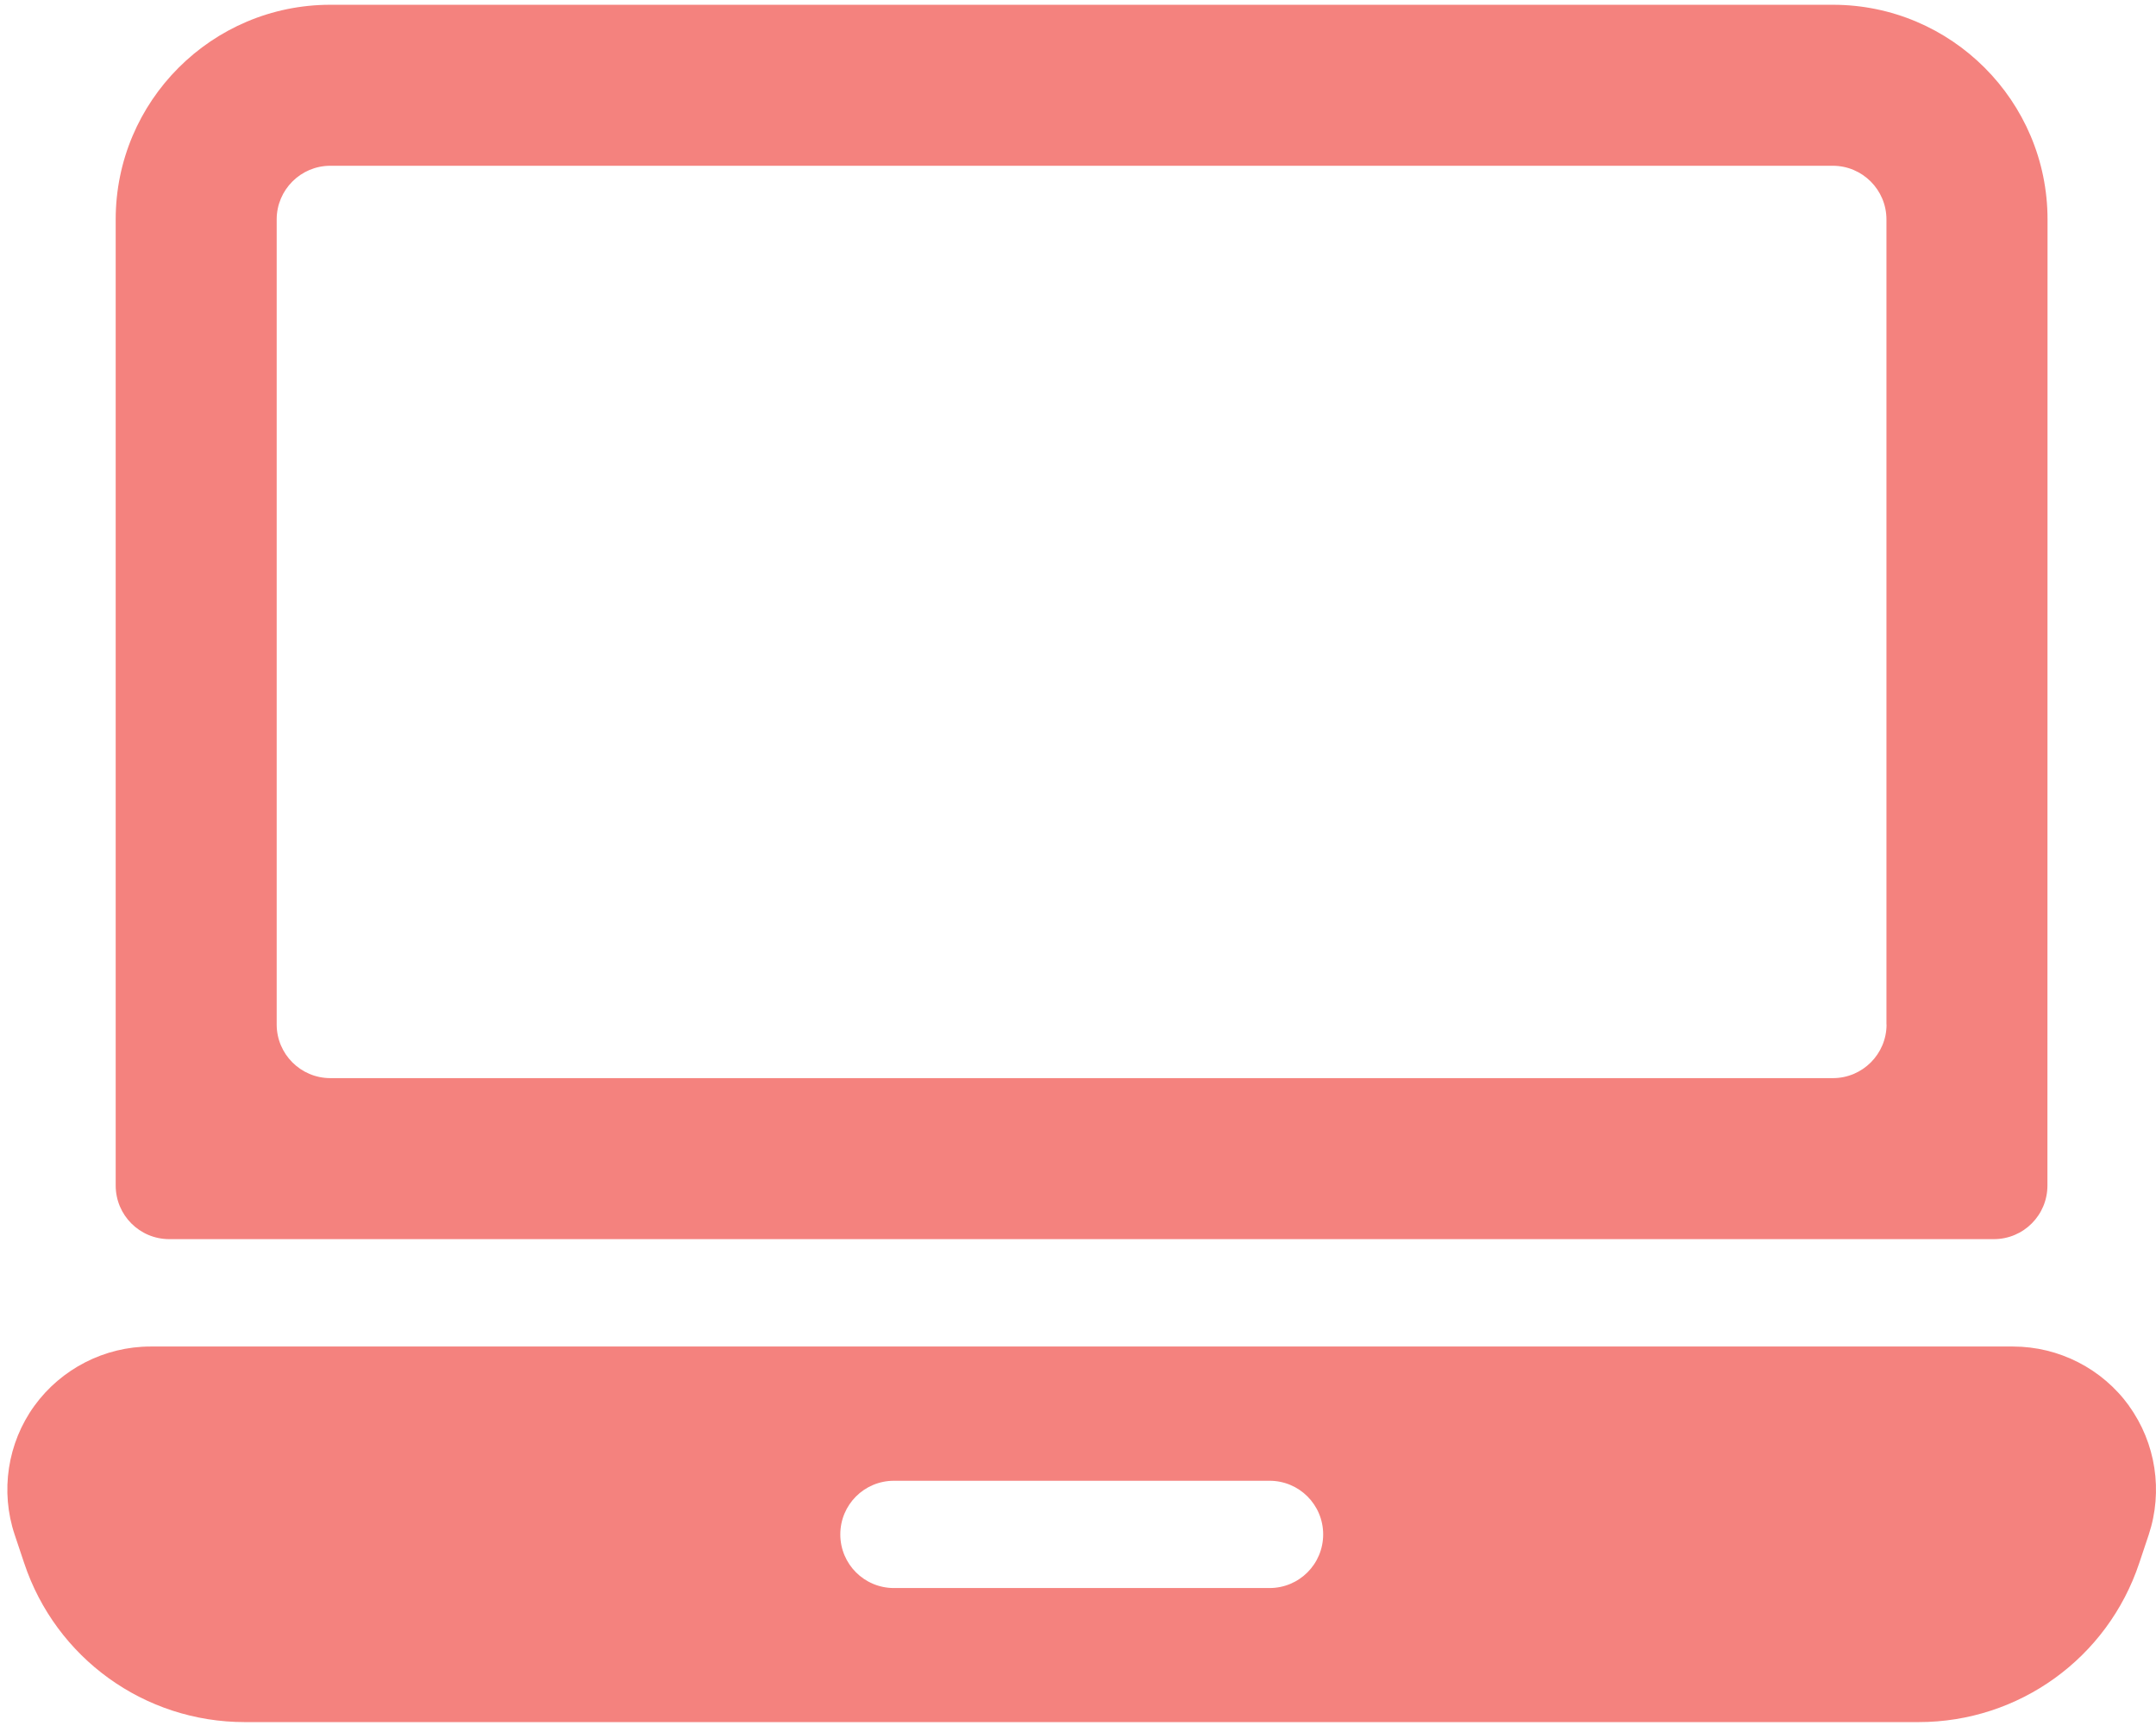
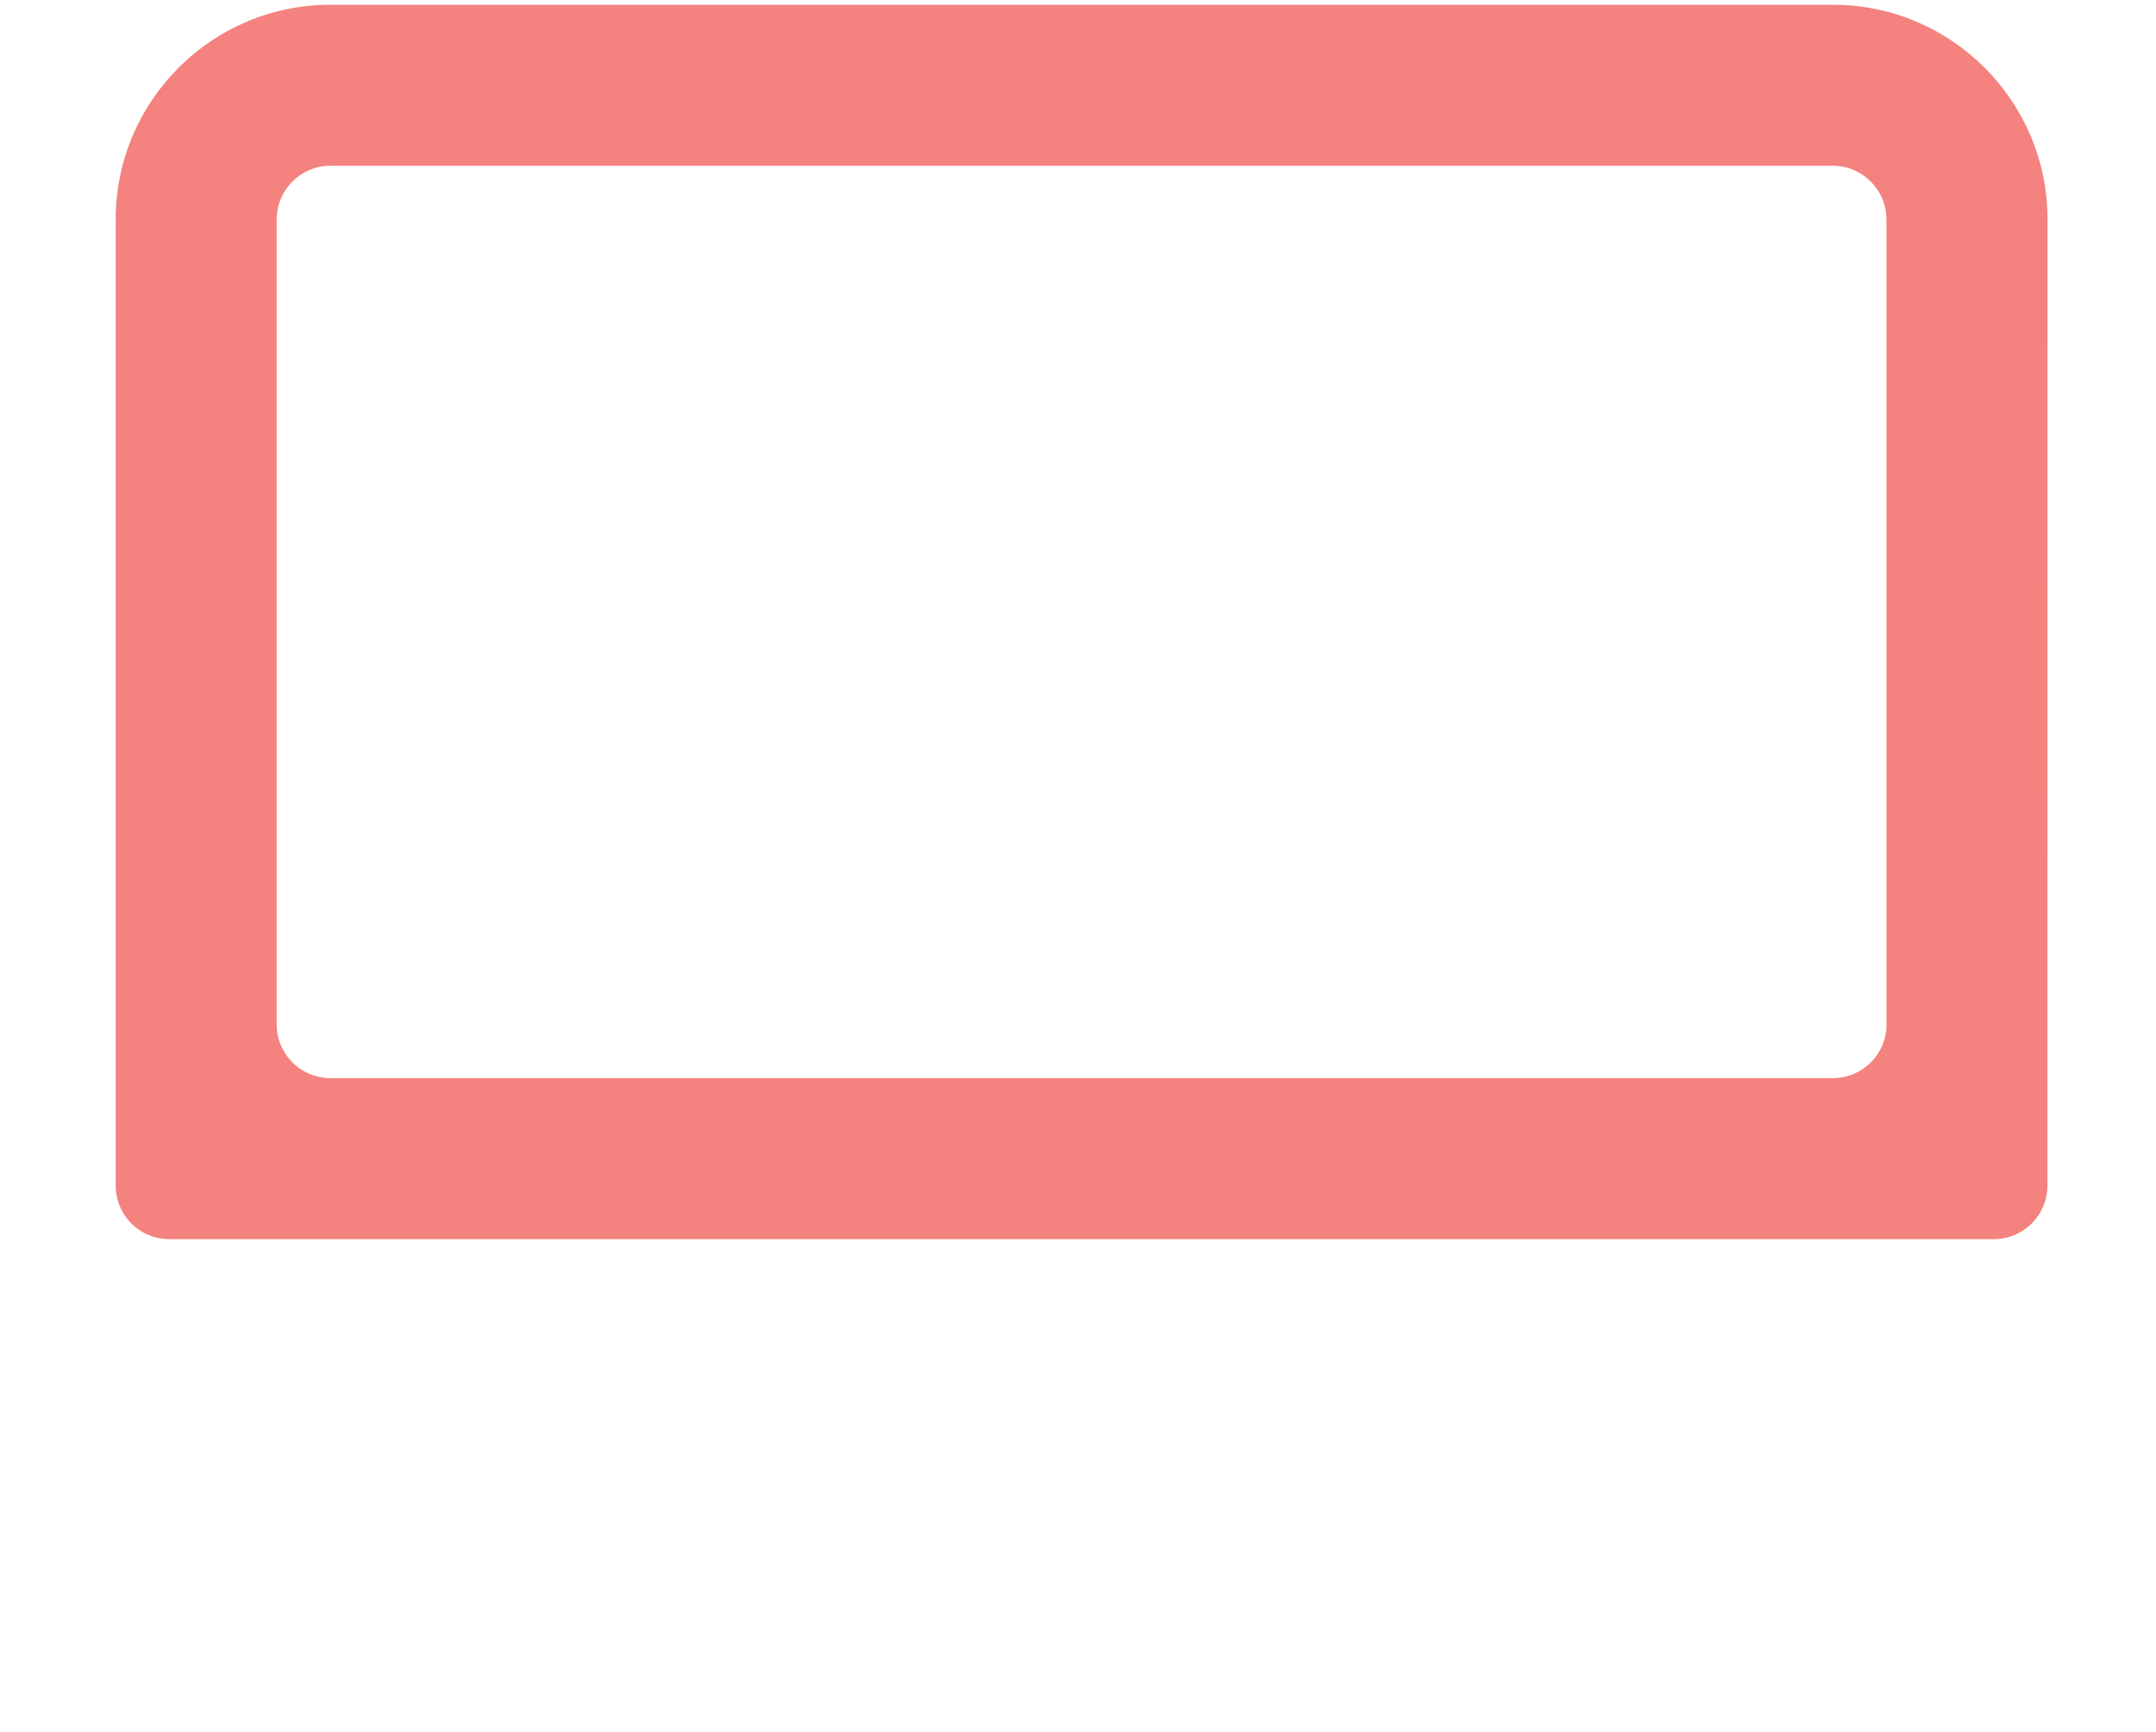
<svg xmlns="http://www.w3.org/2000/svg" width="198" height="159" viewBox="0 0 198 159" fill="none">
-   <path d="M195.529 129.09C193.062 125.671 189.079 123.639 184.866 123.639H13.816C9.612 123.639 5.62 125.681 3.153 129.09C0.686 132.5 0.011 136.935 1.351 140.927L2.22 143.524C5.131 152.256 13.271 158.124 22.475 158.124H176.206C185.41 158.124 193.55 152.256 196.461 143.524L197.33 140.927C198.66 136.926 197.986 132.5 195.519 129.09H195.529ZM116.59 145.815H82.096C79.37 145.815 77.171 143.616 77.171 140.89C77.171 138.165 79.37 135.965 82.096 135.965H116.59C119.316 135.965 121.515 138.165 121.515 140.89C121.515 143.616 119.316 145.815 116.59 145.815Z" fill="#F4827E" />
  <path d="M168.33 0.438H30.335C19.459 0.438 10.625 9.28 10.625 20.147V108.854C10.625 111.58 12.824 113.779 15.55 113.779H183.104C185.83 113.779 188.029 111.58 188.029 108.854L188.039 20.147C188.039 9.271 179.196 0.438 168.329 0.438H168.33ZM173.255 94.069C173.255 96.786 171.046 98.994 168.33 98.994H30.335C27.618 98.994 25.41 96.786 25.41 94.069V20.146C25.41 17.43 27.618 15.221 30.335 15.221H168.32C171.036 15.221 173.245 17.43 173.245 20.146V94.069H173.255Z" fill="#F4827E" />
</svg>